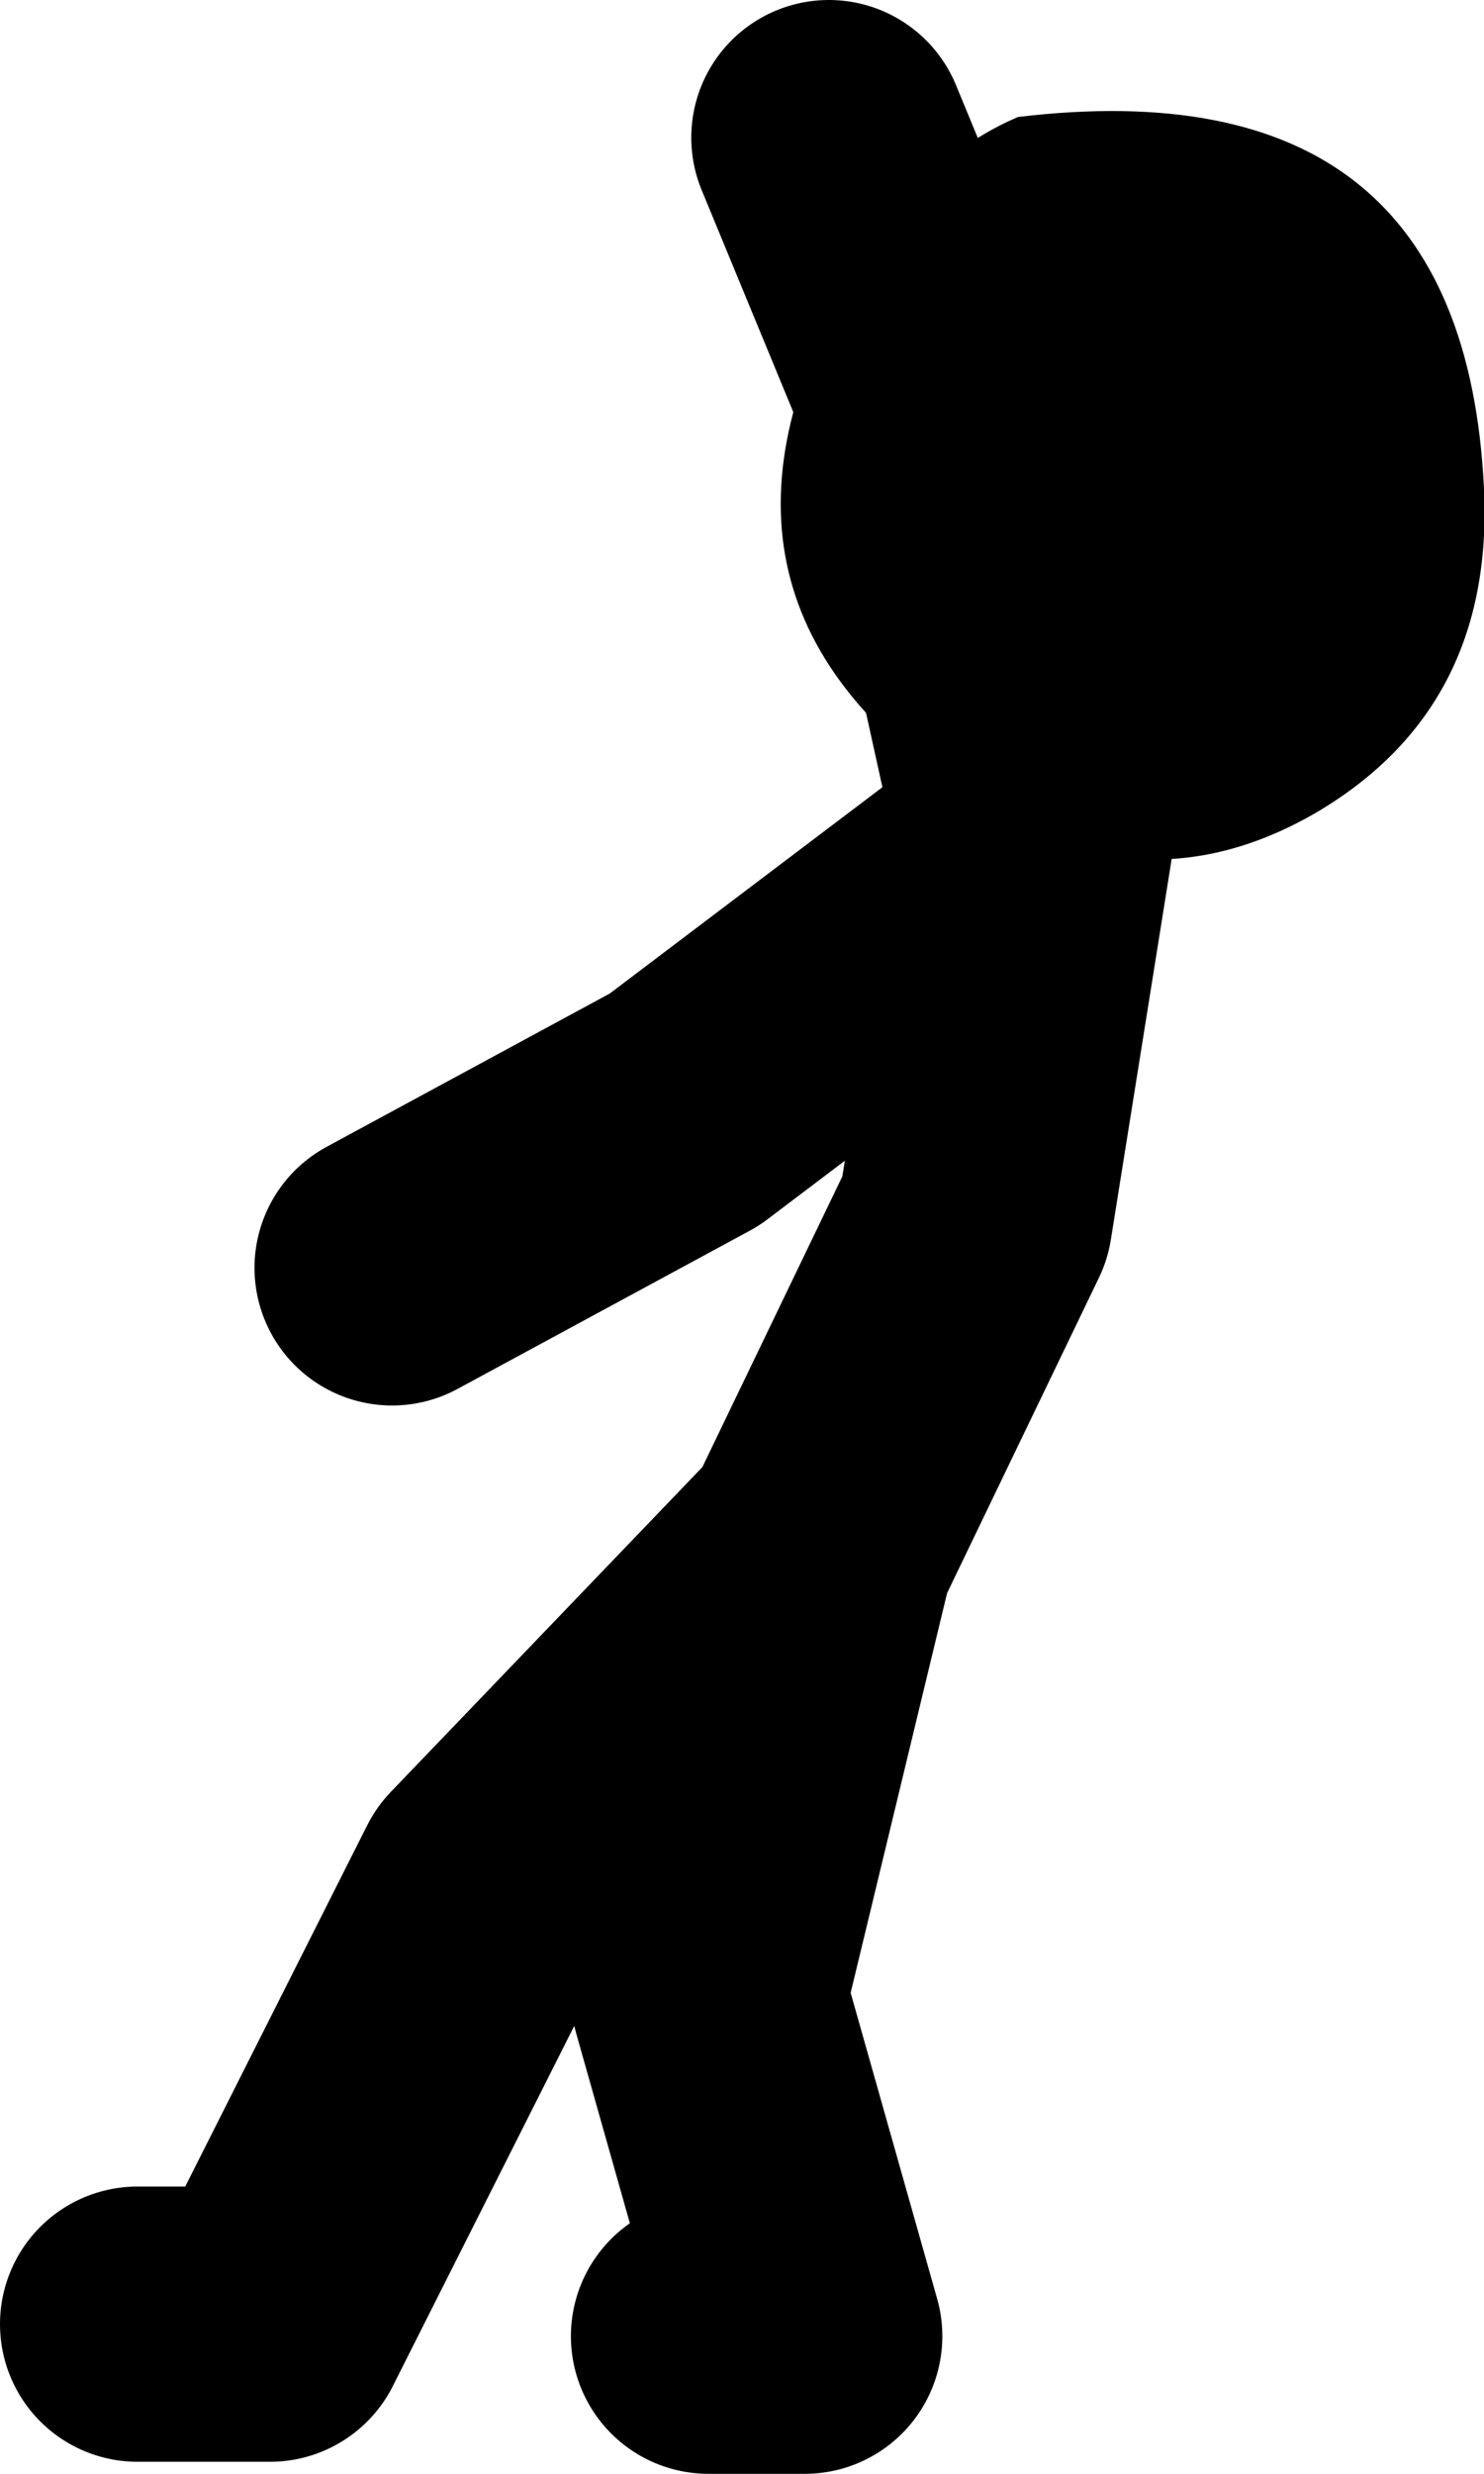
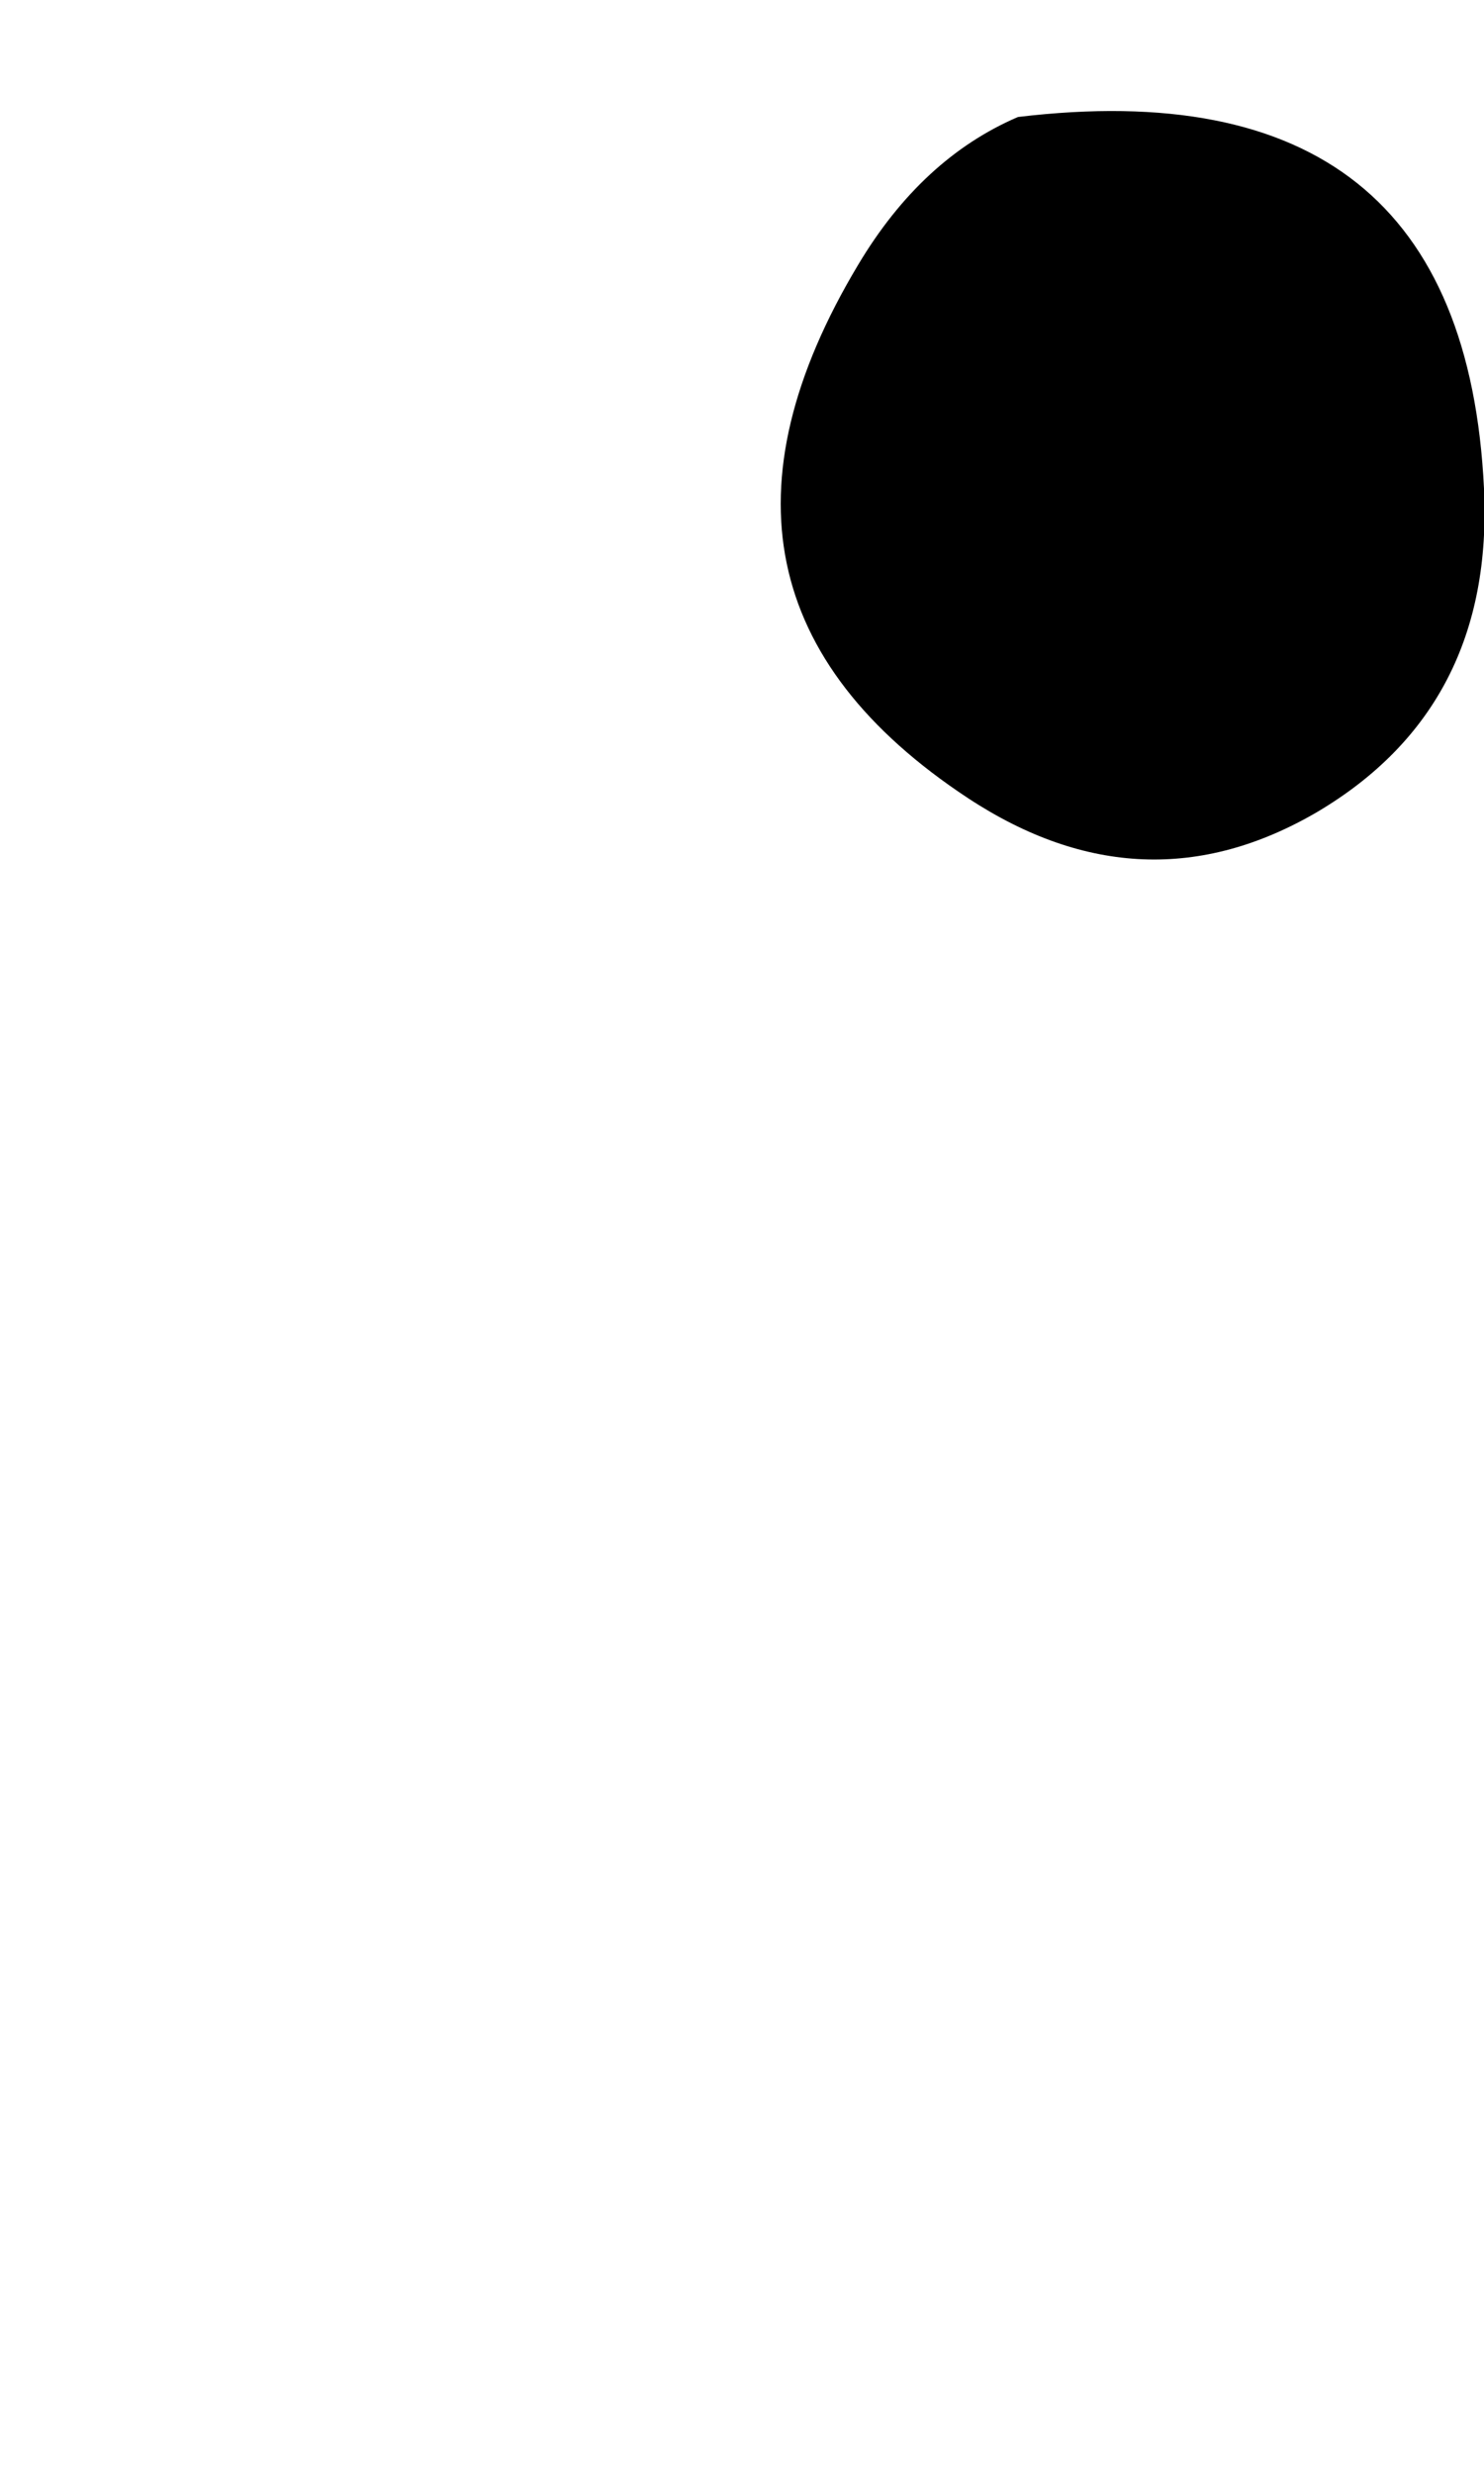
<svg xmlns="http://www.w3.org/2000/svg" height="71.9px" width="43.15px">
  <g transform="matrix(1.0, 0.0, 0.0, 1.0, -9.25, -19.2)">
-     <path d="M13.25 86.75 L17.1 86.75 23.5 74.05 33.0 64.15 37.6 54.6 39.35 43.65 36.55 30.95 33.35 23.2 M39.0 44.0 L29.15 51.45 20.65 56.05 M29.85 87.1 L32.65 87.1 29.85 77.2 33.0 64.15" fill="none" stroke="#000000" stroke-linecap="round" stroke-linejoin="round" stroke-width="8.0" />
    <path d="M47.55 42.8 Q42.5 45.75 37.4 42.4 28.45 36.5 34.2 26.9 36.05 23.8 38.85 22.6 51.8 21.05 52.4 33.4 52.7 39.75 47.55 42.8" fill="#000000" fill-rule="evenodd" stroke="none" />
  </g>
</svg>